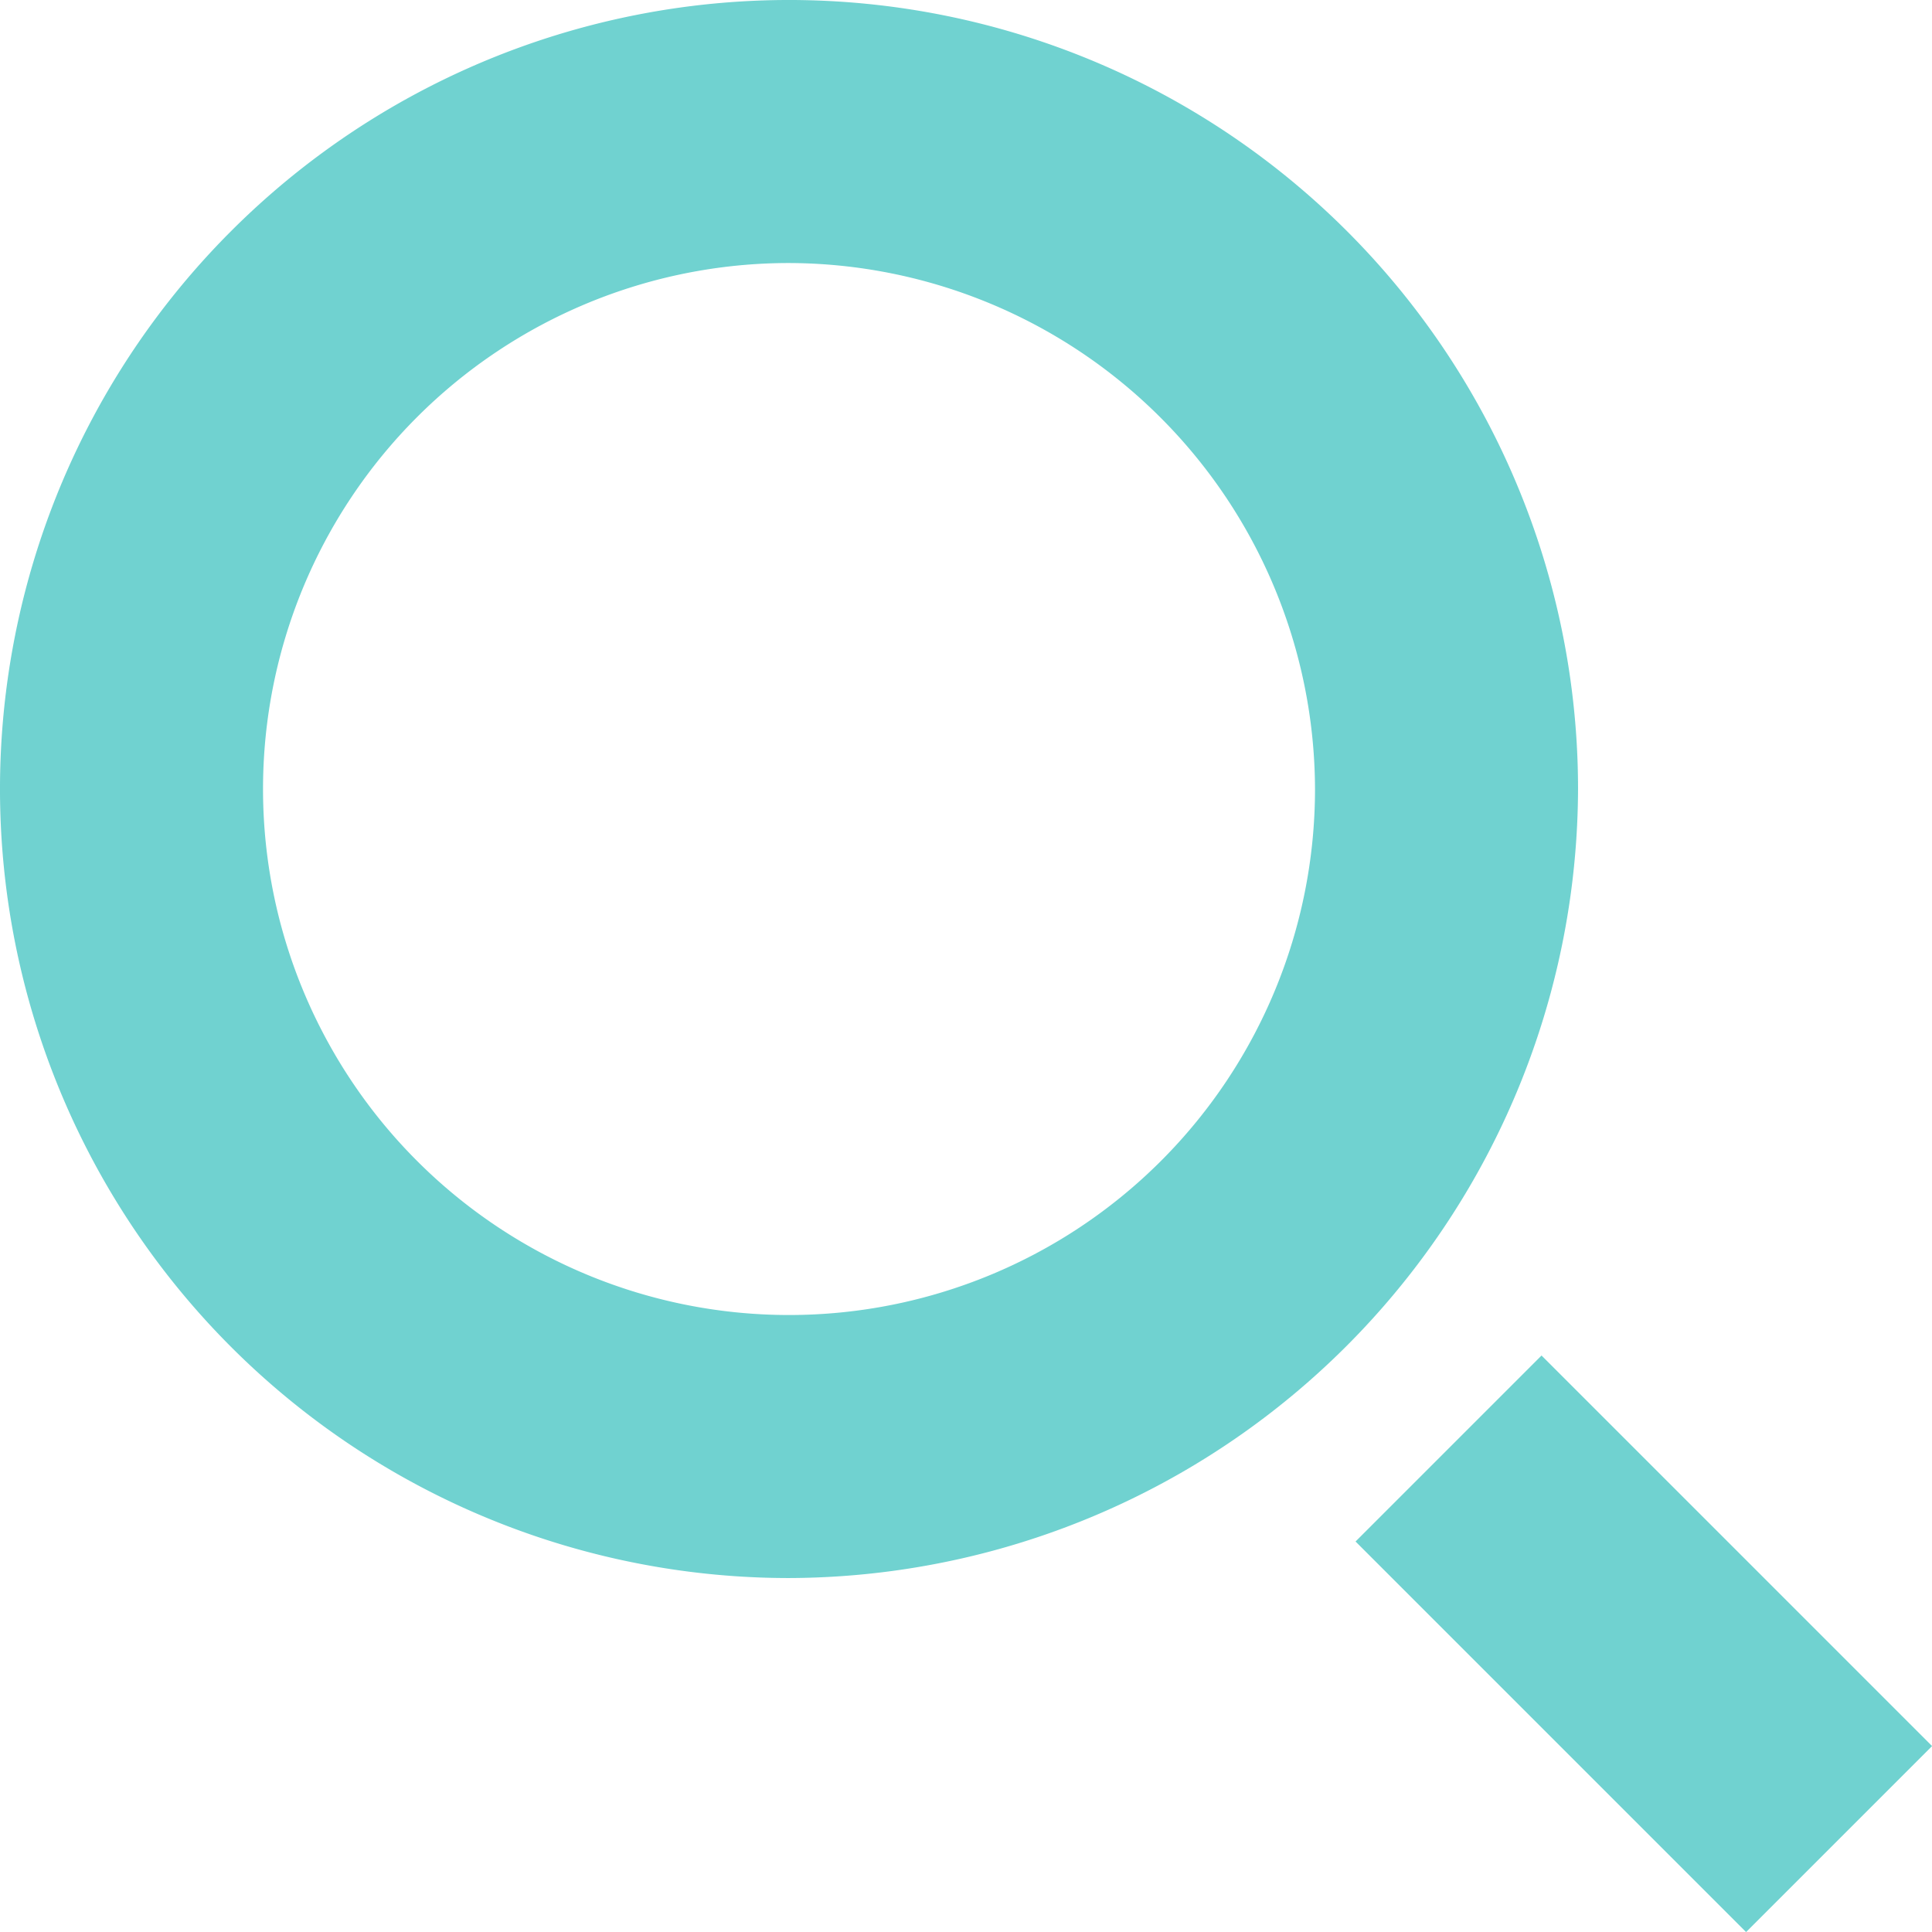
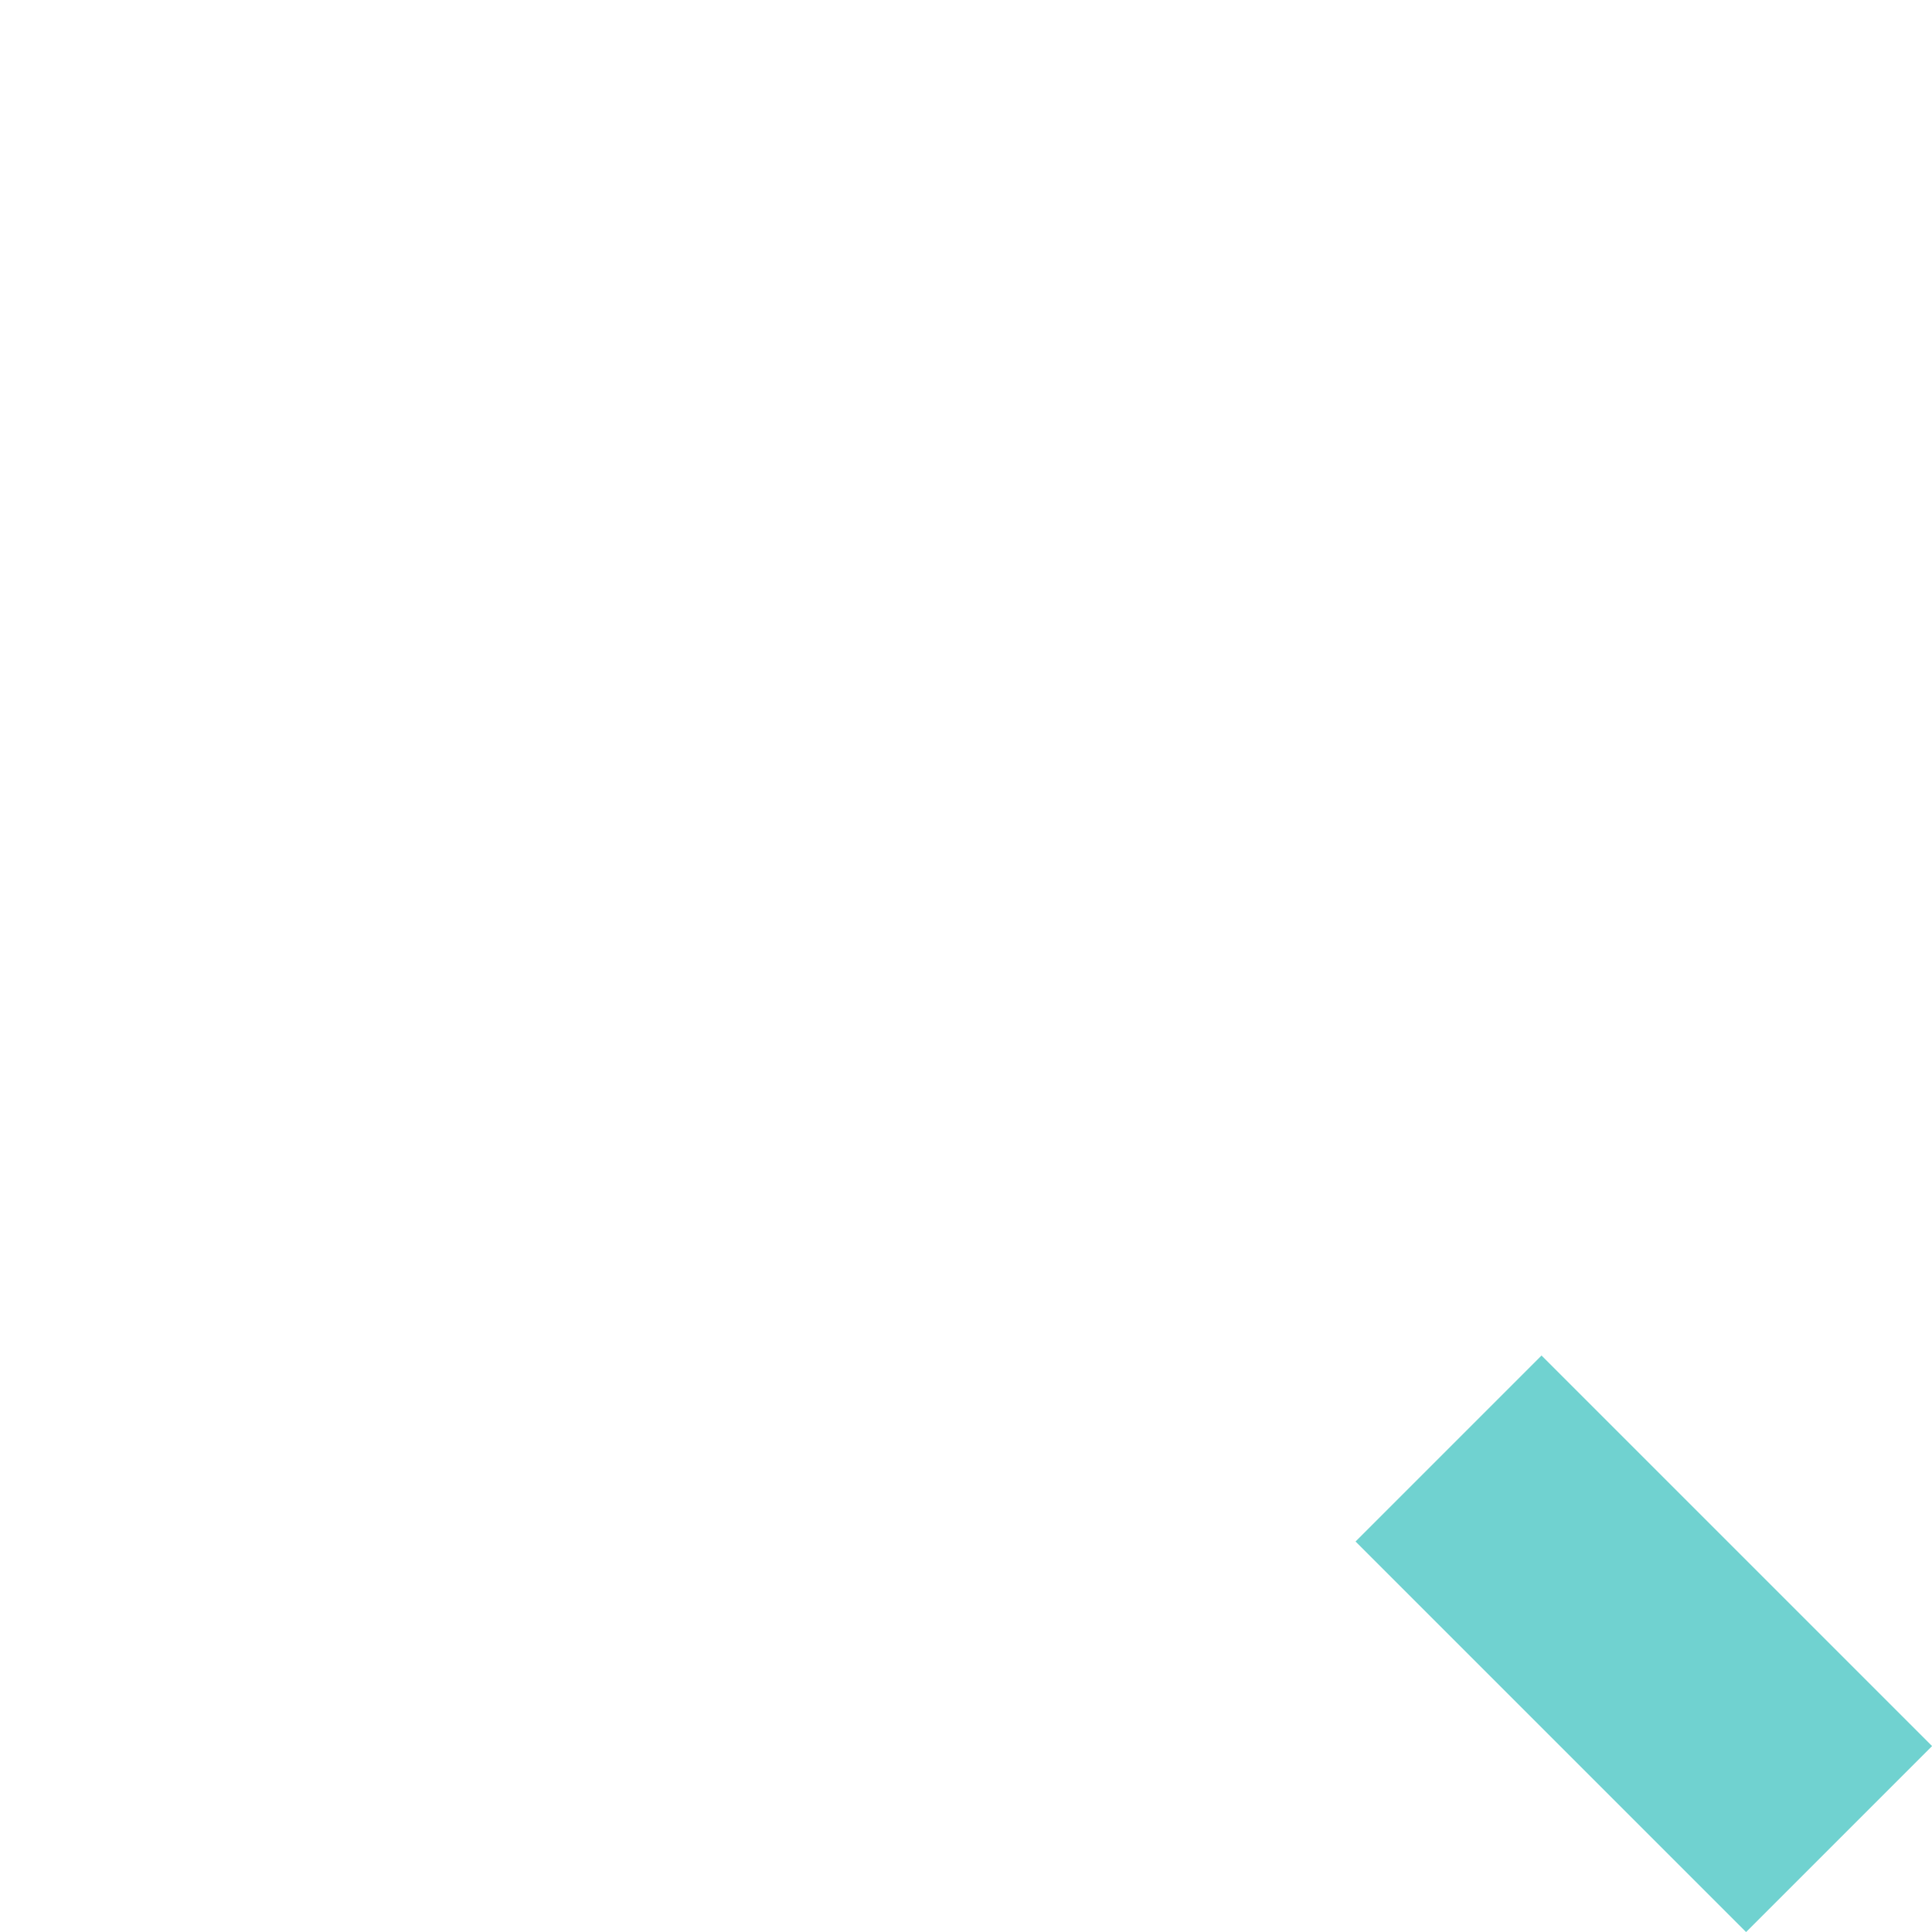
<svg xmlns="http://www.w3.org/2000/svg" viewBox="0 0 31.041 31.043">
  <defs>
    <style>.a{opacity:0.9;}.b{fill:#60cdcb;}</style>
  </defs>
  <g class="a" transform="translate(0)">
-     <path class="b" d="M12.677,25.354A12.677,12.677,0,1,1,25.354,12.677,12.714,12.714,0,0,1,12.677,25.354Zm0-21.128a8.451,8.451,0,1,0,8.451,8.451A8.476,8.476,0,0,0,12.677,4.226Z" />
    <rect class="b" width="4.226" height="8.874" transform="translate(21.779 24.767) rotate(-45)" />
  </g>
</svg>